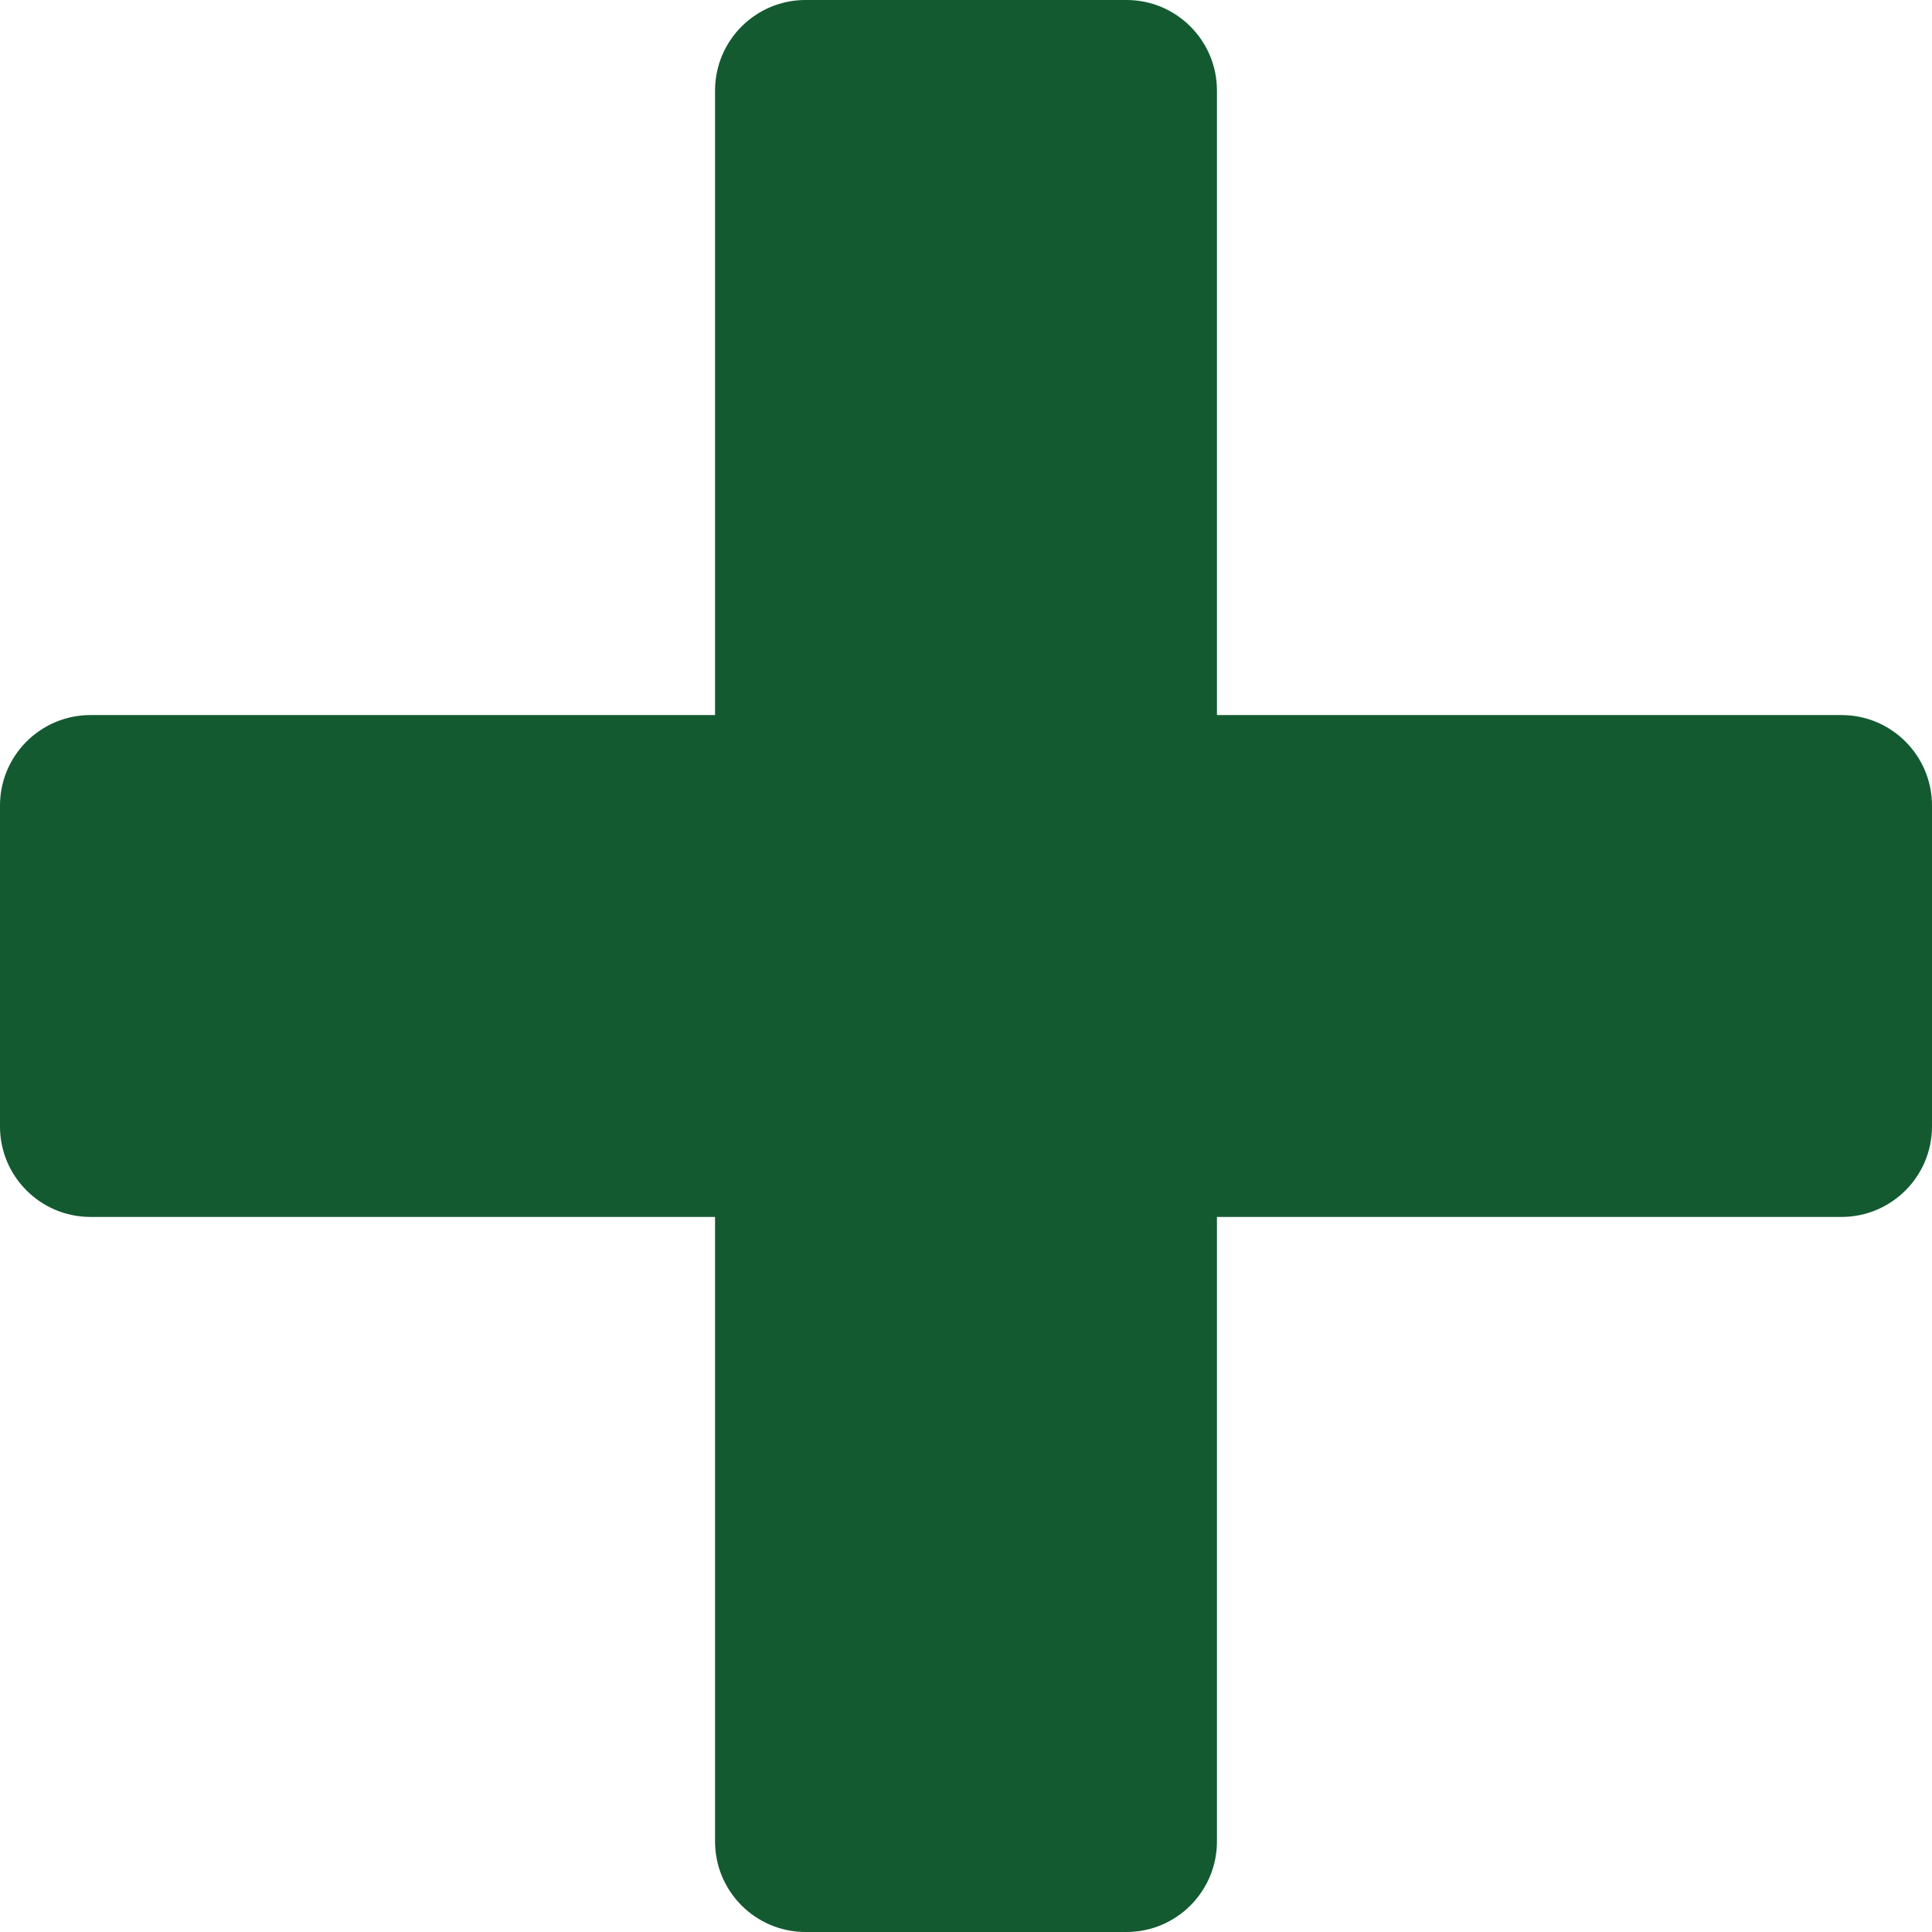
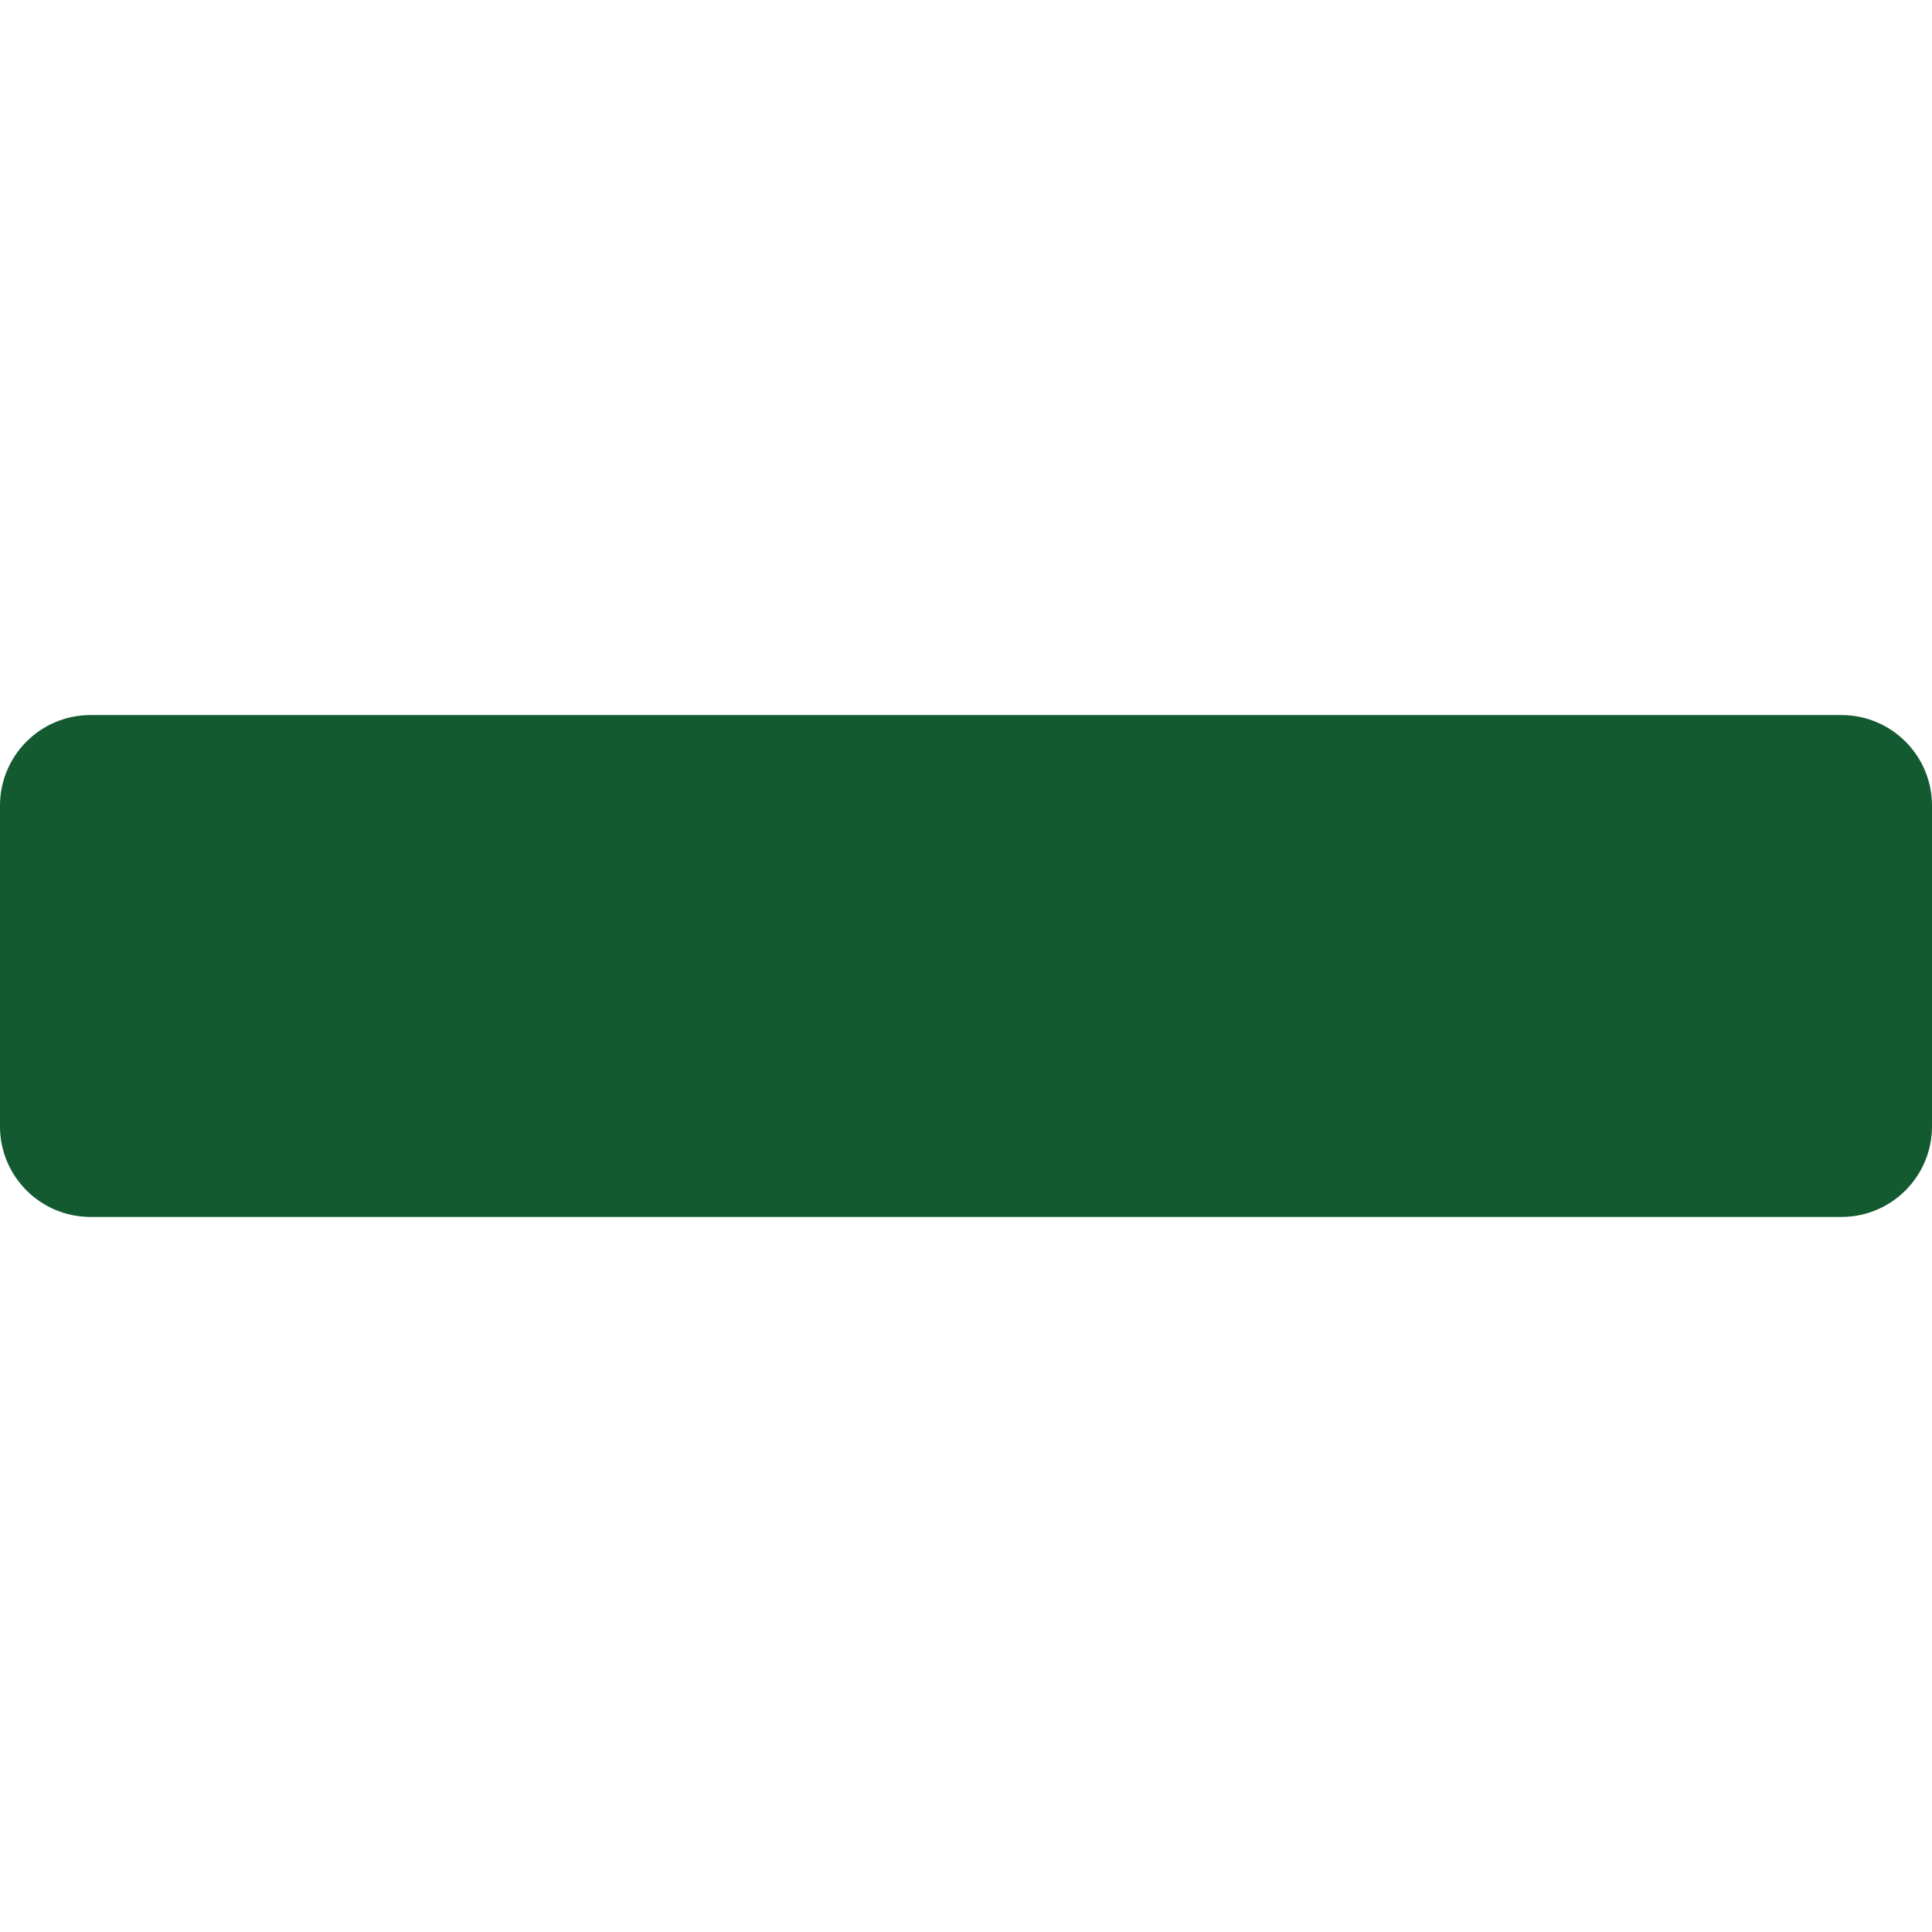
<svg xmlns="http://www.w3.org/2000/svg" width="100pt" height="100pt" version="1.1" viewBox="0 0 100 100">
  <g fill="#135a31">
-     <path d="m100 58.301c0 2.59-2.098 4.688-4.688 4.688h-90.625c-2.59 0-4.688-2.098-4.688-4.688v-16.602c0-2.59 2.098-4.688 4.688-4.688h90.625c2.59 0 4.688 2.098 4.688 4.688z" />
-     <path d="m58.301 100c2.59 0 4.688-2.098 4.688-4.688v-90.625c0-2.59-2.098-4.688-4.688-4.688h-16.602c-2.59 0-4.688 2.098-4.688 4.688v90.625c0 2.59 2.098 4.688 4.688 4.688z" />
+     <path d="m100 58.301c0 2.59-2.098 4.688-4.688 4.688h-90.625c-2.59 0-4.688-2.098-4.688-4.688v-16.602c0-2.59 2.098-4.688 4.688-4.688h90.625c2.59 0 4.688 2.098 4.688 4.688" />
  </g>
</svg>